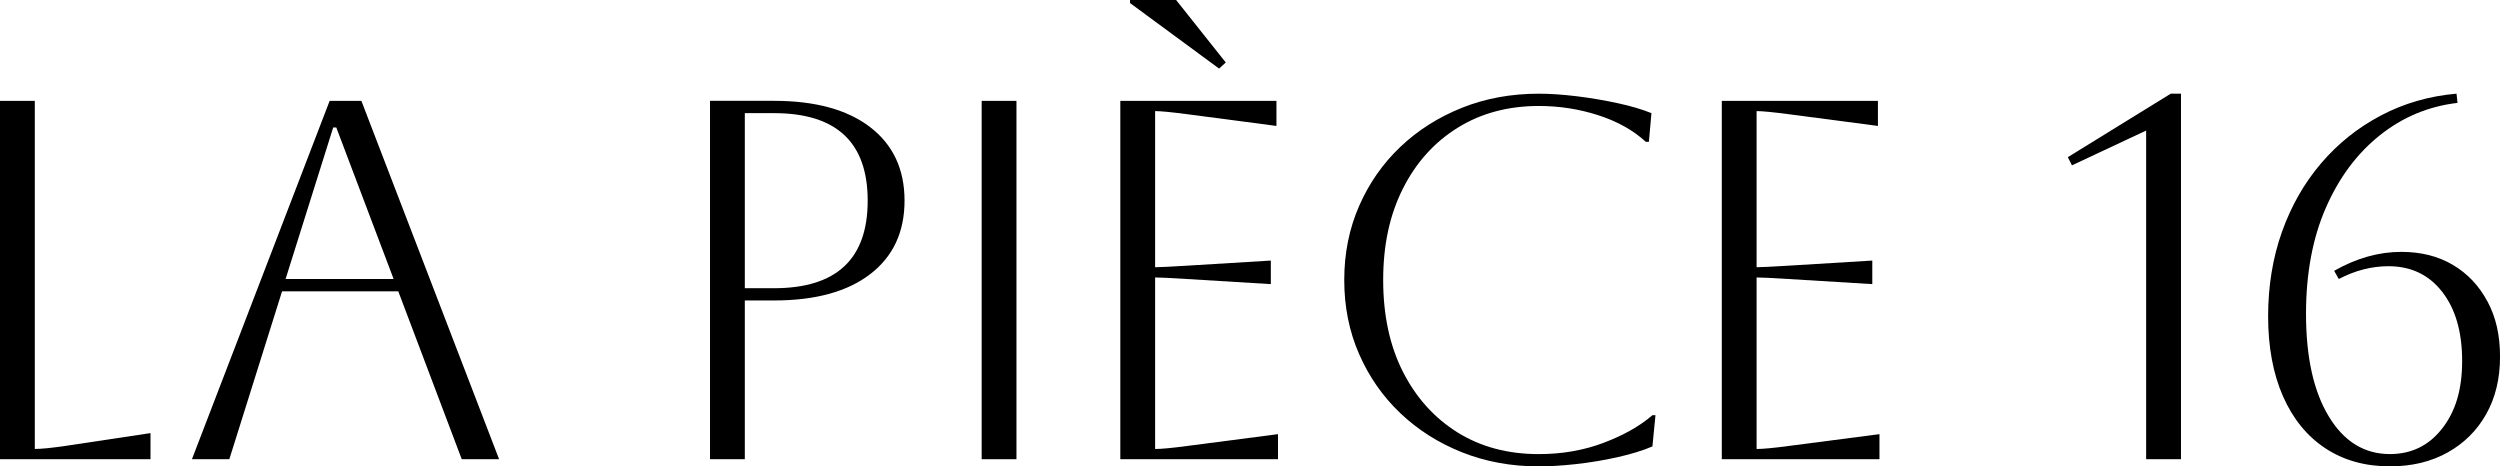
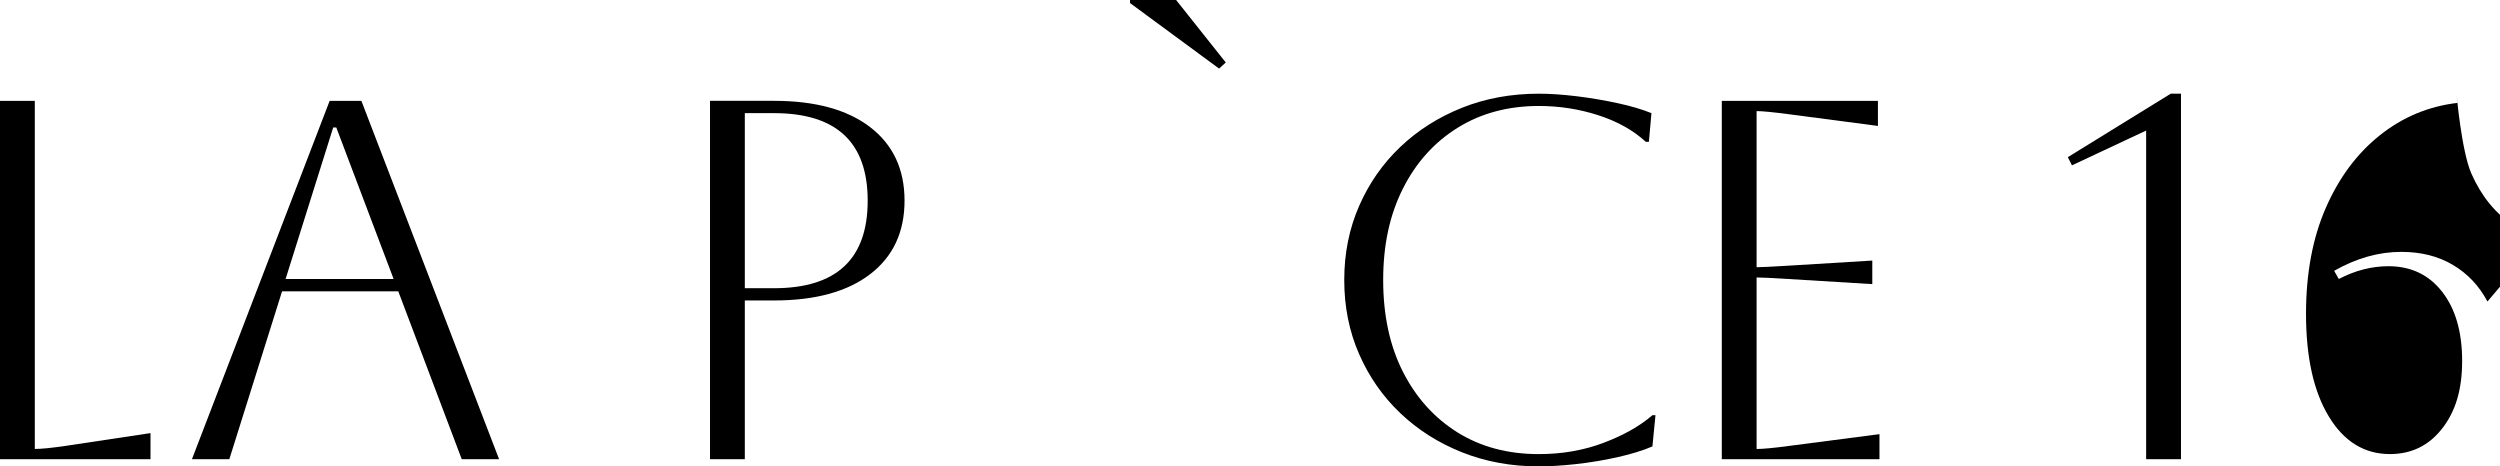
<svg xmlns="http://www.w3.org/2000/svg" id="Layer_2" data-name="Layer 2" viewBox="0 0 694 129.47">
  <g id="Layer_1-2" data-name="Layer 1">
    <g>
      <path d="M9.66,124.63V28H0v99.48h41.78v-7.25l-23.59,3.55c-3.89.57-6.73.85-8.53.85Z" />
      <path d="M91.51,28l-38.23,99.48h10.38l14.64-46.61h32.26l17.62,46.61h10.37L100.32,28h-8.81ZM79.28,77.45l13.22-42.07h.85l15.92,42.07h-29.99Z" />
      <path d="M241.58,35.31c-6.35-4.88-15.26-7.32-26.72-7.32h-17.76v99.48h9.66v-44.06h8.1c11.46,0,20.37-2.44,26.72-7.32,6.35-4.88,9.52-11.68,9.52-20.39s-3.18-15.51-9.52-20.39ZM214.86,80.01h-8.1V31.41h8.1c17.34,0,26.01,8.1,26.01,24.3s-8.67,24.3-26.01,24.3Z" />
-       <rect x="272.51" y="28" width="9.66" height="99.48" />
      <polygon points="340.27 17.34 326.49 0 313.7 0 313.7 .85 338.42 19.04 340.27 17.34" />
-       <path d="M320.66,124.63v-47.61c1.23,0,4.17.14,8.81.43l23.31,1.42v-6.54l-23.31,1.42c-4.64.28-7.58.43-8.81.43V30.84c1.51,0,4.45.28,8.81.85l24.87,3.27v-6.96h-43.34v99.48h43.77v-6.96l-25.15,3.27c-4.26.57-7.25.85-8.95.85Z" />
      <path d="M445.16,122.93c-5.54,2.09-11.54,3.13-17.98,3.13-8.62,0-16.15-2.01-22.6-6.04-6.44-4.03-11.49-9.64-15.14-16.84-3.65-7.2-5.47-15.68-5.47-25.44s1.82-18.12,5.47-25.37c3.65-7.25,8.72-12.88,15.21-16.91,6.49-4.03,14-6.04,22.53-6.04,5.68,0,11.18.85,16.48,2.56,5.31,1.71,9.71,4.17,13.22,7.39h.85l.71-7.96c-2.56-1.04-5.68-1.97-9.38-2.77-3.69-.8-7.48-1.44-11.37-1.92-3.89-.47-7.39-.71-10.52-.71-7.67,0-14.78,1.3-21.32,3.91-6.54,2.61-12.25,6.23-17.13,10.87-4.88,4.64-8.69,10.11-11.44,16.41-2.75,6.3-4.12,13.15-4.12,20.54s1.37,14.24,4.12,20.54c2.75,6.3,6.56,11.77,11.44,16.41,4.88,4.64,10.59,8.27,17.13,10.87,6.54,2.6,13.64,3.91,21.32,3.91,3.03,0,6.49-.21,10.37-.64,3.88-.43,7.72-1.07,11.51-1.92,3.79-.85,7.01-1.85,9.66-2.98l.85-8.67h-.85c-3.51,3.03-8.03,5.59-13.57,7.67Z" />
      <path d="M487.63,124.63v-47.61c1.23,0,4.17.14,8.81.43l23.31,1.42v-6.54l-23.31,1.42c-4.64.28-7.58.43-8.81.43V30.84c1.51,0,4.45.28,8.81.85l24.87,3.27v-6.96h-43.34v99.48h43.77v-6.96l-25.15,3.27c-4.26.57-7.25.85-8.95.85Z" />
      <polygon points="574.03 43.63 575.17 45.9 595.77 36.24 595.77 127.48 605.44 127.48 605.44 26.01 602.59 26.01 574.03 43.63" />
-       <path d="M690.52,83.7c-2.32-4.36-5.52-7.75-9.59-10.16-4.07-2.42-8.86-3.62-14.35-3.62-6.25,0-12.46,1.75-18.62,5.26l1.28,2.27c4.55-2.37,9.14-3.55,13.79-3.55,6.25,0,11.23,2.37,14.92,7.11,3.69,4.74,5.54,11.13,5.54,19.18s-1.85,14.02-5.54,18.76c-3.7,4.74-8.53,7.1-14.5,7.1-7.11,0-12.77-3.48-16.98-10.45-4.22-6.96-6.32-16.46-6.32-28.49,0-11.18,1.82-20.96,5.47-29.35,3.65-8.38,8.64-15.11,14.99-20.18,6.35-5.07,13.55-8.08,21.6-9.02l-.28-2.56c-7.58.66-14.57,2.68-20.96,6.04-6.39,3.36-11.94,7.79-16.63,13.29-4.69,5.49-8.31,11.84-10.87,19.04-2.56,7.2-3.84,15.02-3.84,23.45s1.37,15.92,4.12,22.17c2.75,6.25,6.65,11.06,11.72,14.42,5.07,3.36,11.06,5.05,17.98,5.05,6.06,0,11.39-1.28,15.99-3.84,4.59-2.56,8.17-6.11,10.73-10.66,2.56-4.55,3.84-9.85,3.84-15.92s-1.16-10.99-3.48-15.35Z" />
+       <path d="M690.52,83.7c-2.32-4.36-5.52-7.75-9.59-10.16-4.07-2.42-8.86-3.62-14.35-3.62-6.25,0-12.46,1.75-18.62,5.26l1.28,2.27c4.55-2.37,9.14-3.55,13.79-3.55,6.25,0,11.23,2.37,14.92,7.11,3.69,4.74,5.54,11.13,5.54,19.18s-1.85,14.02-5.54,18.76c-3.7,4.74-8.53,7.1-14.5,7.1-7.11,0-12.77-3.48-16.98-10.45-4.22-6.96-6.32-16.46-6.32-28.49,0-11.18,1.82-20.96,5.47-29.35,3.65-8.38,8.64-15.11,14.99-20.18,6.35-5.07,13.55-8.08,21.6-9.02l-.28-2.56s1.37,15.92,4.12,22.17c2.75,6.25,6.65,11.06,11.72,14.42,5.07,3.36,11.06,5.05,17.98,5.05,6.06,0,11.39-1.28,15.99-3.84,4.59-2.56,8.17-6.11,10.73-10.66,2.56-4.55,3.84-9.85,3.84-15.92s-1.16-10.99-3.48-15.35Z" />
    </g>
  </g>
</svg>